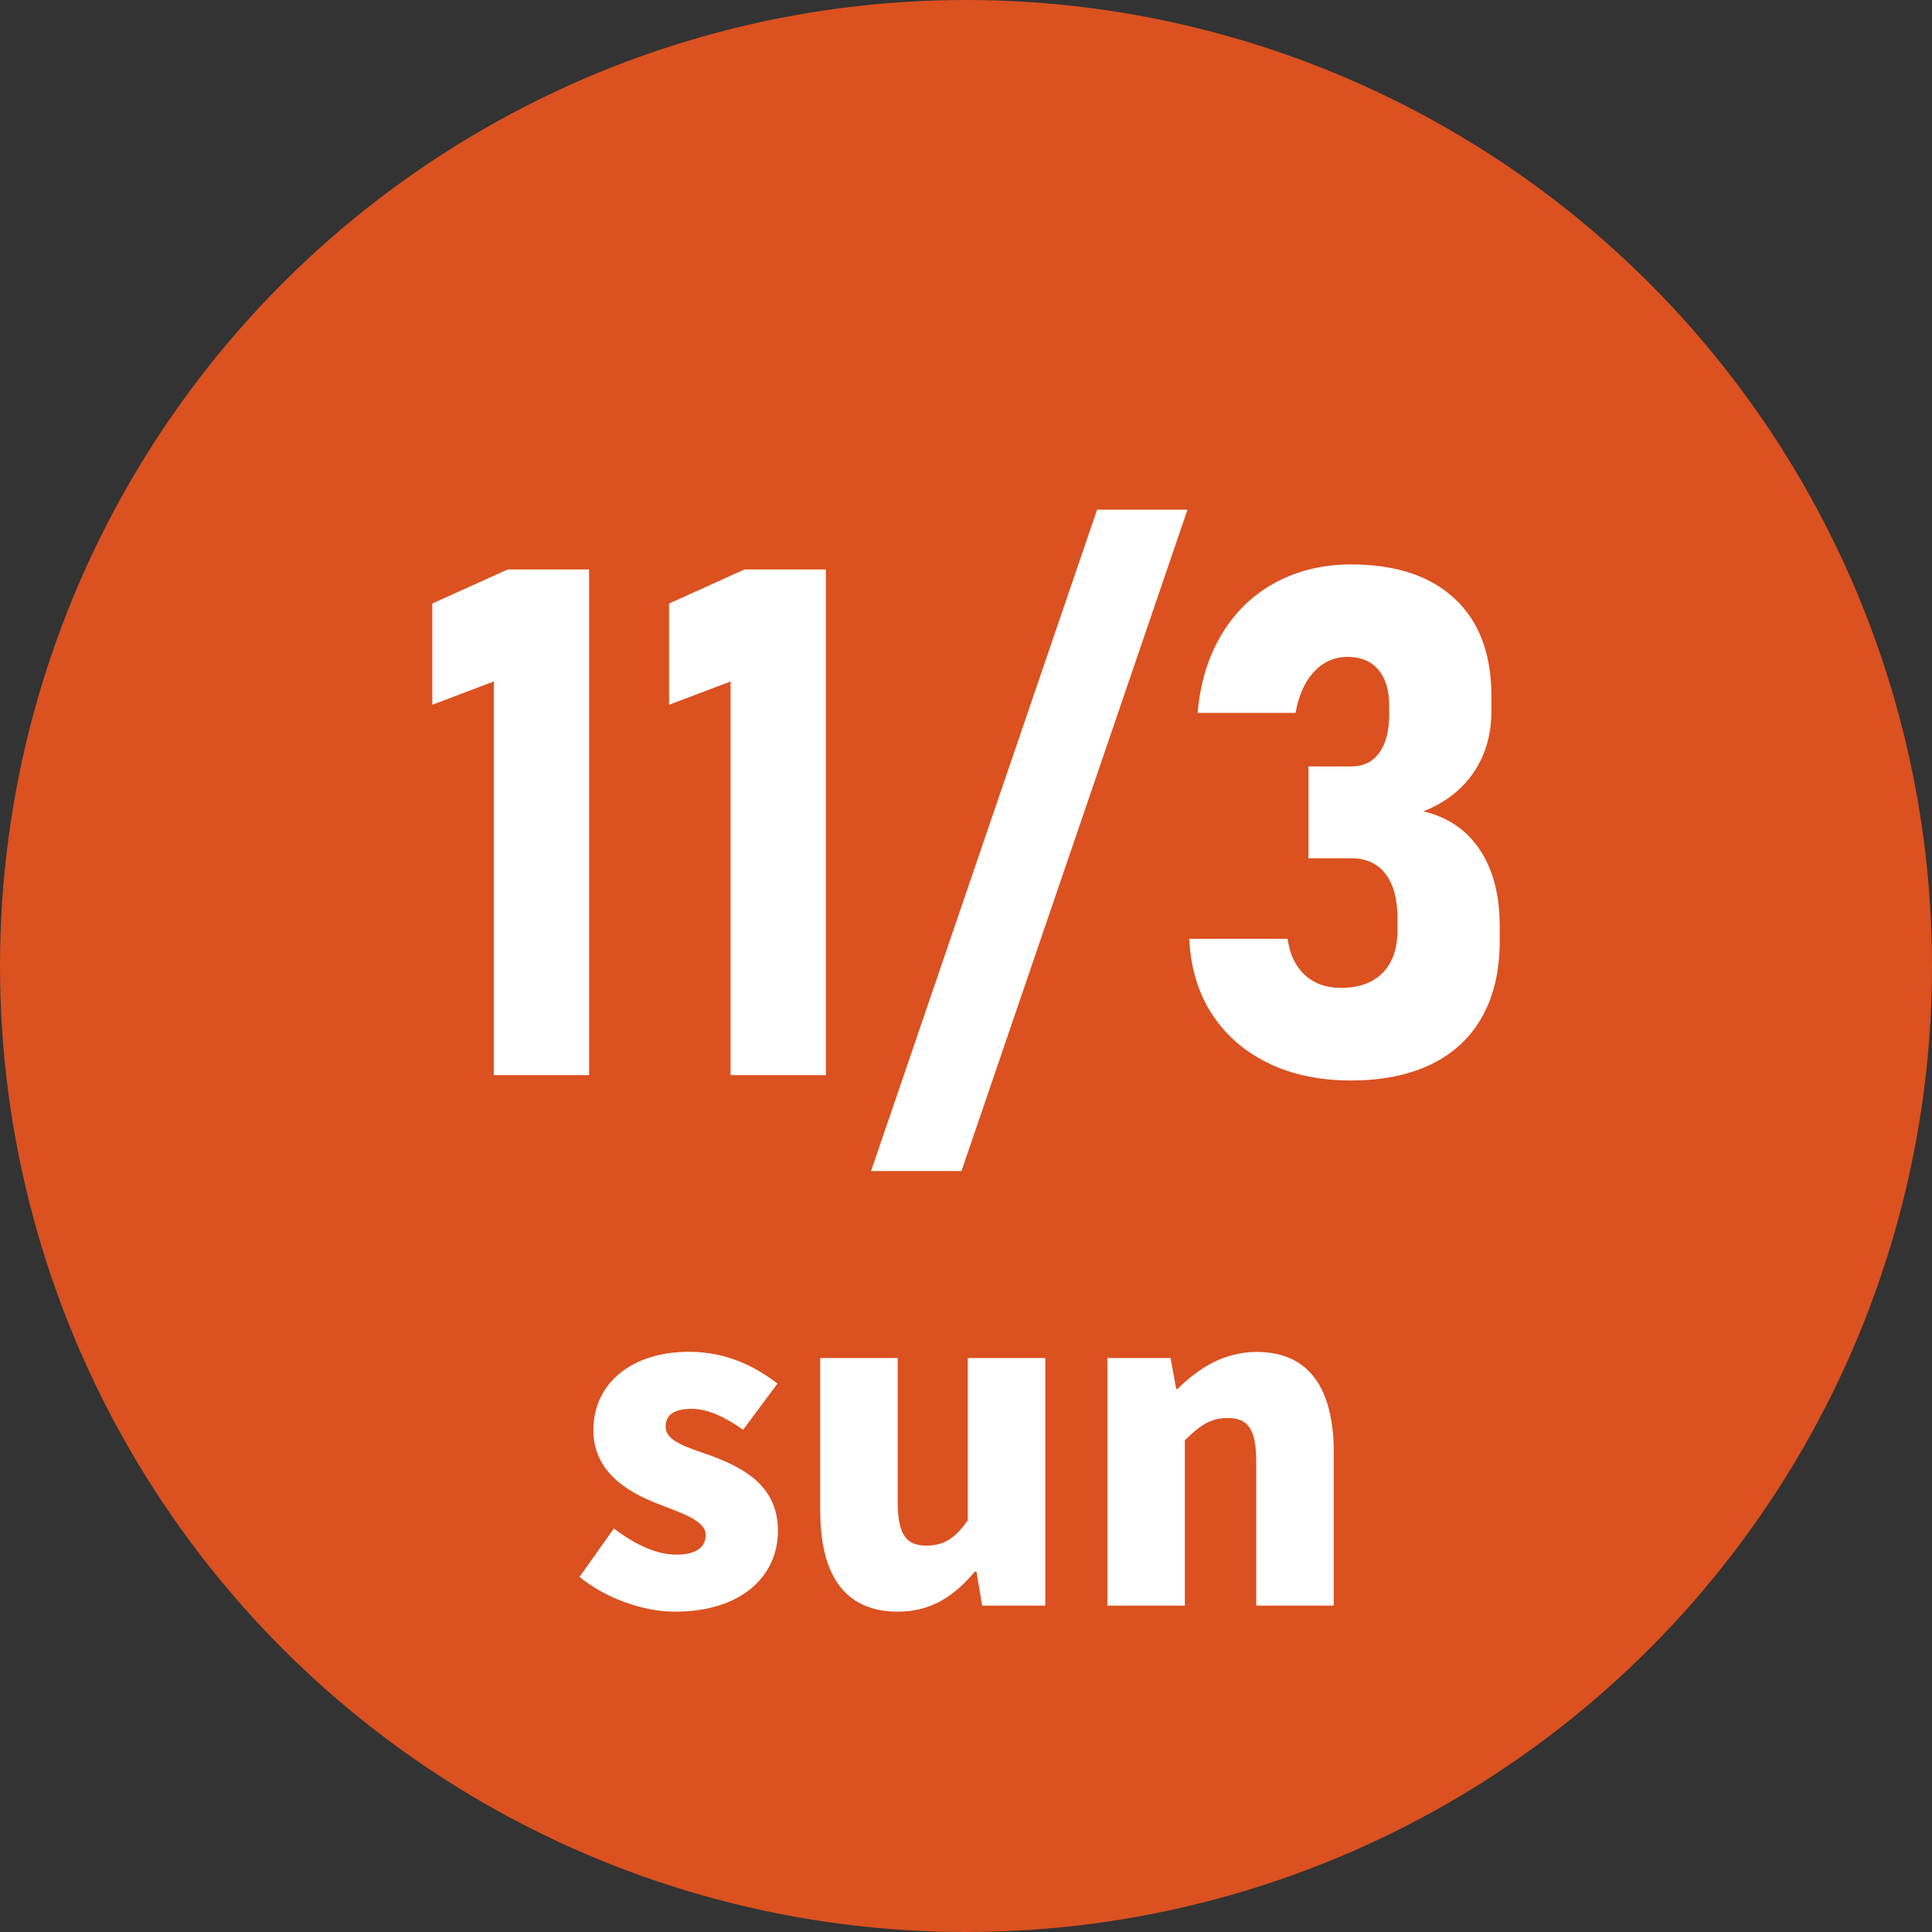
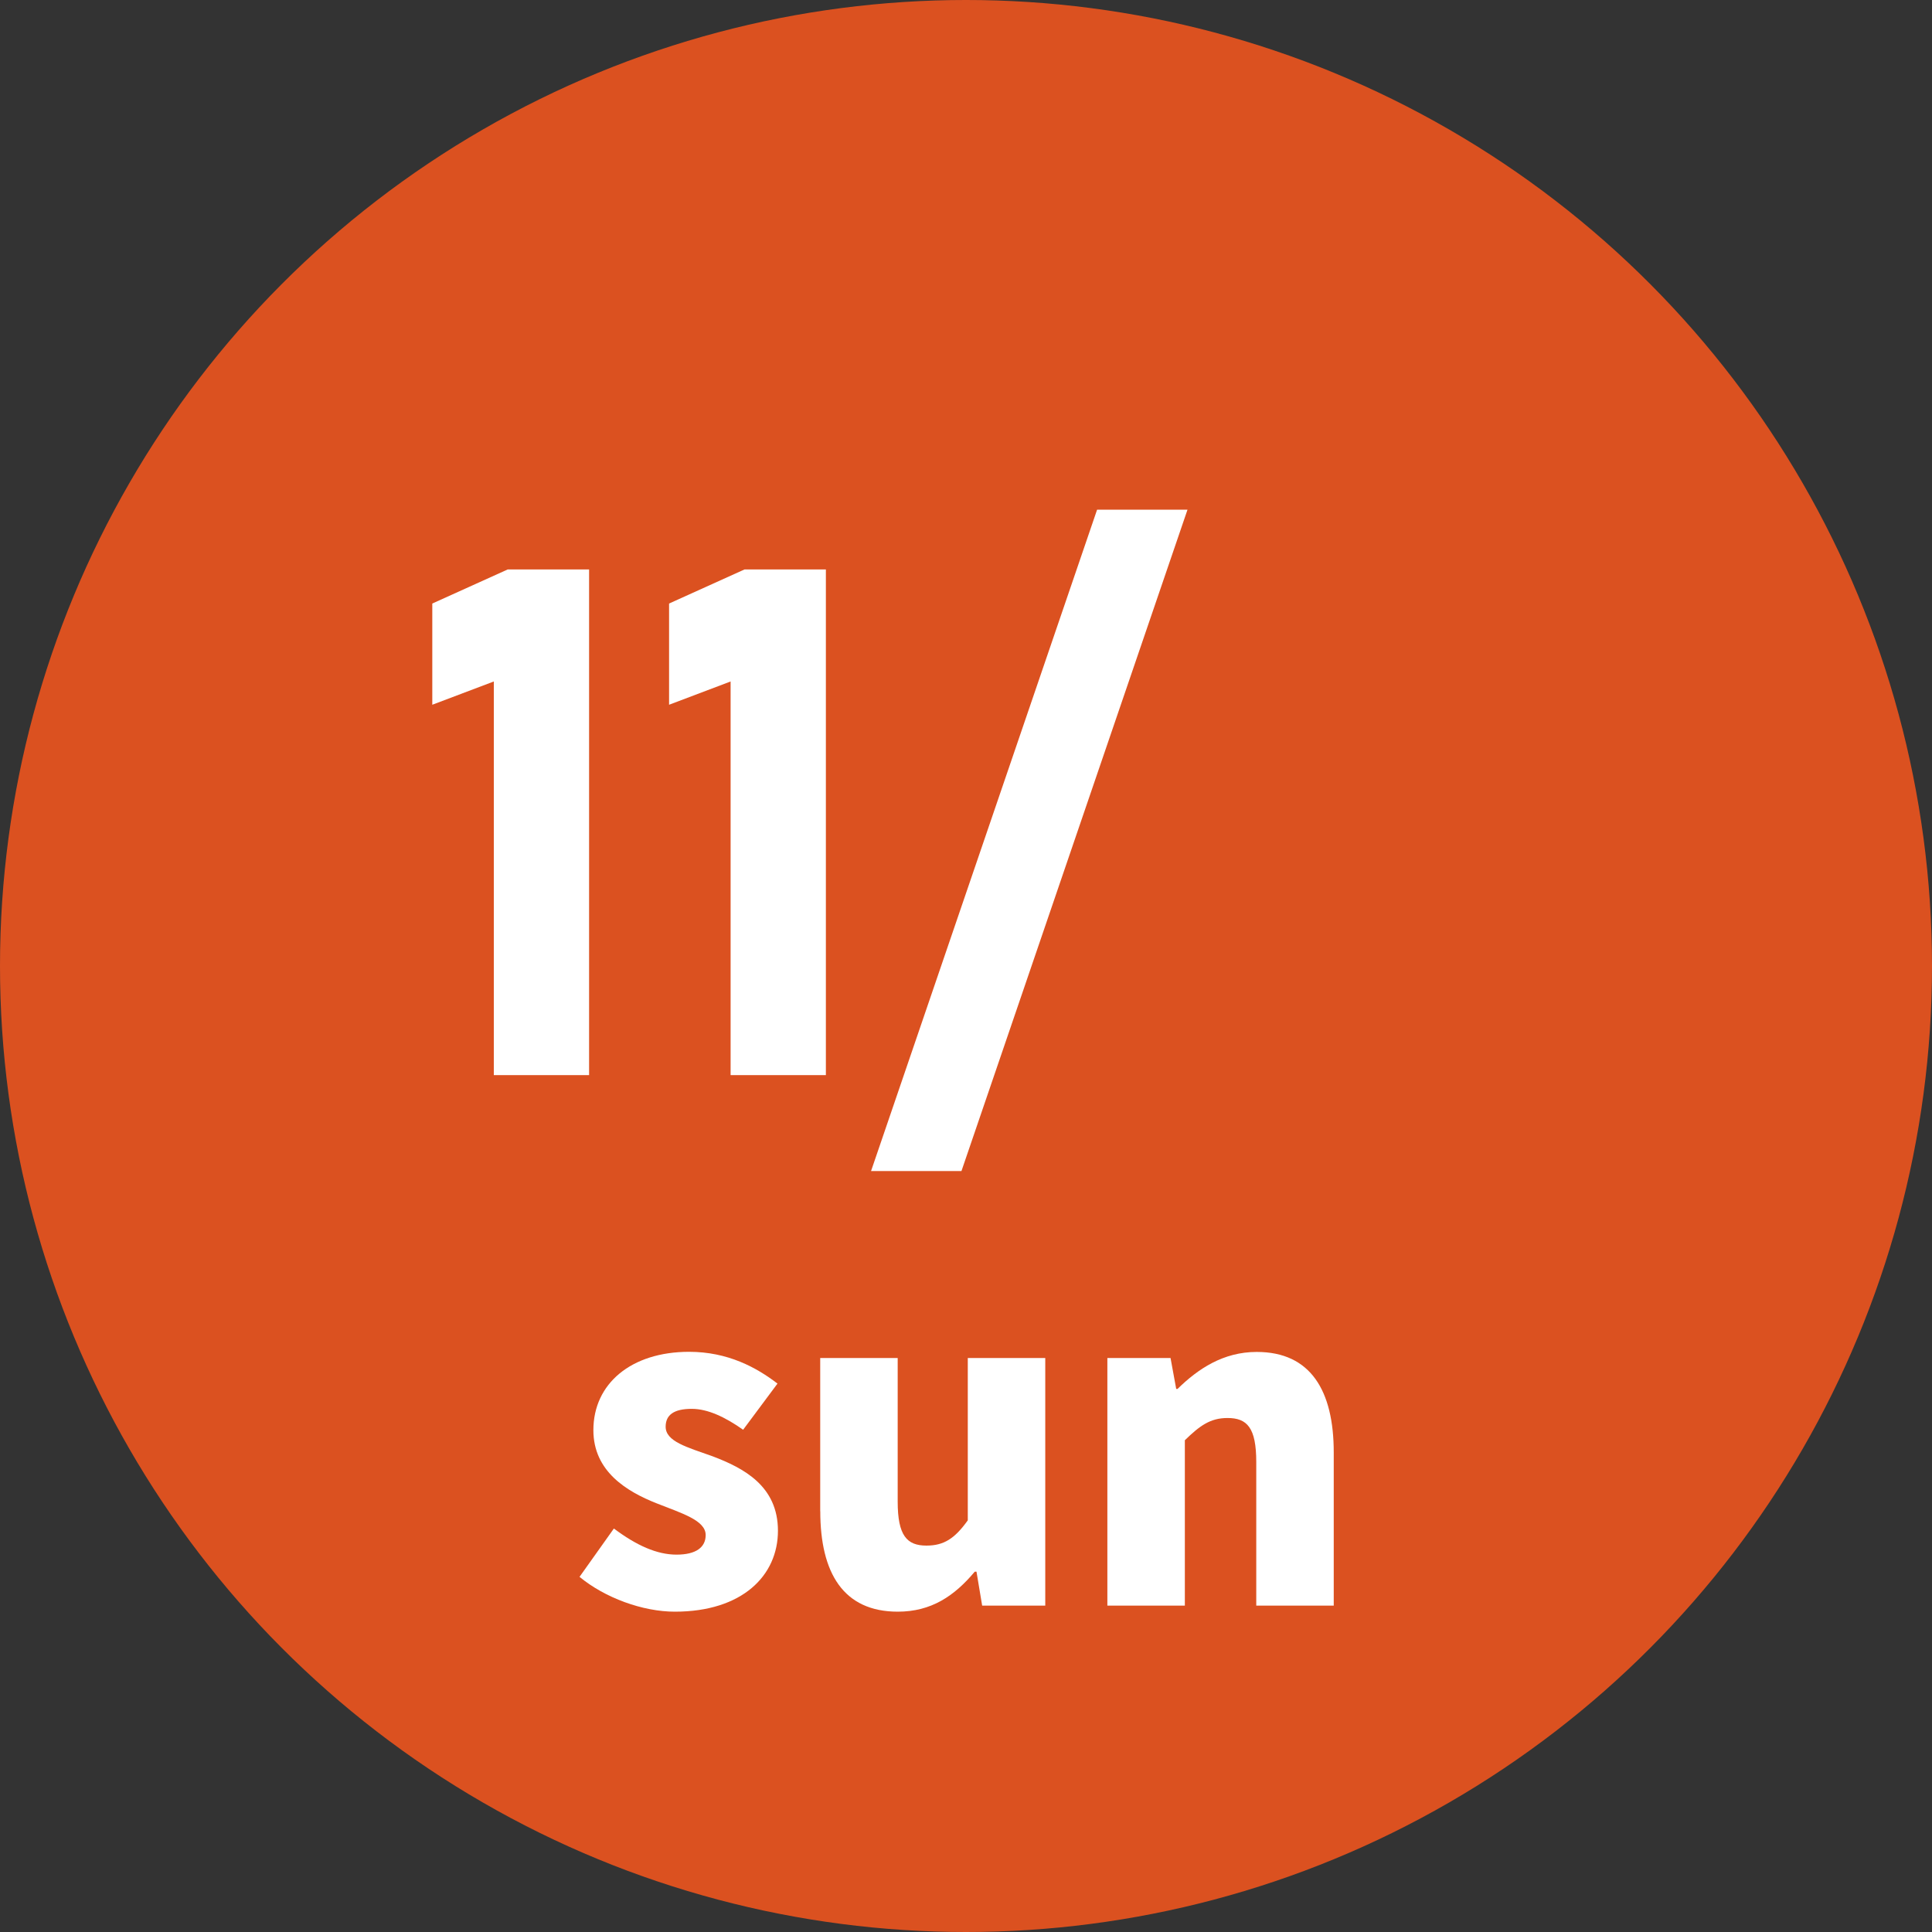
<svg xmlns="http://www.w3.org/2000/svg" id="_レイヤー_1" data-name="レイヤー 1" viewBox="0 0 293 293">
  <rect x="0" y="0" width="293" height="293" fill="#333333" stroke="none" />
  <defs>
    <style>
      .cls-1 {
        fill: #db5120;
      }

      .cls-2 {
        fill: #fff;
      }
    </style>
  </defs>
  <circle class="cls-1" cx="146.5" cy="146.5" r="146.5" />
  <g>
    <path class="cls-2" d="M89.34,163.05h-14.45v-59.7l-9.33,3.53v-15.35l11.44-5.17h12.34v76.68Z" />
    <path class="cls-2" d="M125.25,163.05h-14.45v-59.7l-9.33,3.53v-15.35l11.44-5.17h12.34v76.68Z" />
-     <path class="cls-2" d="M145.81,177.6h-13.71l34.28-100.3h13.71l-34.28,100.3Z" />
-     <path class="cls-2" d="M192.54,161.31c-3.62-1.69-6.5-4.15-8.65-7.38-2.14-3.23-3.32-7.08-3.53-11.55h14.92c.21,1.58.68,2.93,1.4,4.04.72,1.11,1.64,1.95,2.77,2.53,1.12.58,2.43.87,3.9.87,2.74,0,4.86-.76,6.35-2.29,1.49-1.53,2.24-3.68,2.24-6.46v-1.79c0-2.92-.61-5.17-1.82-6.75s-2.95-2.37-5.19-2.37h-6.49v-13.92h6.49c1.83,0,3.24-.69,4.25-2.08s1.5-3.33,1.5-5.83v-1.32c0-2.35-.55-4.17-1.66-5.46s-2.66-1.93-4.67-1.93c-1.3,0-2.49.33-3.56,1-1.07.67-1.98,1.63-2.72,2.9s-1.27,2.79-1.58,4.59h-14.87c.42-4.67,1.68-8.71,3.77-12.1,2.09-3.39,4.83-5.98,8.2-7.75s7.14-2.66,11.29-2.66c6.78,0,12.03,1.73,15.74,5.2,3.71,3.46,5.56,8.38,5.56,14.74v2.32c0,3.55-.9,6.64-2.69,9.28s-4.34,4.61-7.65,5.91c3.69.84,6.55,2.78,8.57,5.8,2.02,3.02,3.03,6.87,3.03,11.55v2.32c0,4.46-.88,8.28-2.64,11.44-1.76,3.16-4.32,5.57-7.7,7.22-3.38,1.65-7.44,2.48-12.18,2.48s-8.77-.84-12.39-2.53Z" />
+     <path class="cls-2" d="M145.81,177.6h-13.71l34.28-100.3h13.71l-34.28,100.3" />
  </g>
  <g>
    <path class="cls-2" d="M87.89,239.14l5.21-7.33c3.43,2.57,6.53,3.96,9.5,3.96s4.42-1.12,4.42-2.97c0-2.24-3.63-3.3-7.46-4.82-4.49-1.78-9.57-4.82-9.57-11.09,0-7.06,5.74-11.88,14.52-11.88,5.87,0,10.23,2.38,13.4,4.82l-5.21,7c-2.71-1.91-5.35-3.17-7.79-3.17-2.71,0-3.96.92-3.96,2.71,0,2.24,3.23,3.1,7.13,4.49,4.69,1.78,9.9,4.49,9.9,11.29s-5.41,12.27-15.64,12.27c-4.88,0-10.62-2.11-14.45-5.28Z" />
    <path class="cls-2" d="M124.39,229.18v-23.23h11.75v21.78c0,5.15,1.39,6.67,4.36,6.67,2.64,0,4.29-1.06,6.27-3.83v-24.62h11.75v37.55h-9.57l-.86-5.15h-.26c-3.1,3.7-6.6,6.07-11.68,6.07-8.25,0-11.75-5.87-11.75-15.24Z" />
    <path class="cls-2" d="M167.95,205.95h9.57l.86,4.69h.2c3.1-3.04,6.93-5.61,12.01-5.61,8.18,0,11.68,5.87,11.68,15.24v23.23h-11.75v-21.78c0-5.21-1.39-6.67-4.36-6.67-2.64,0-4.22,1.19-6.47,3.37v25.08h-11.75v-37.55Z" />
  </g>
</svg>